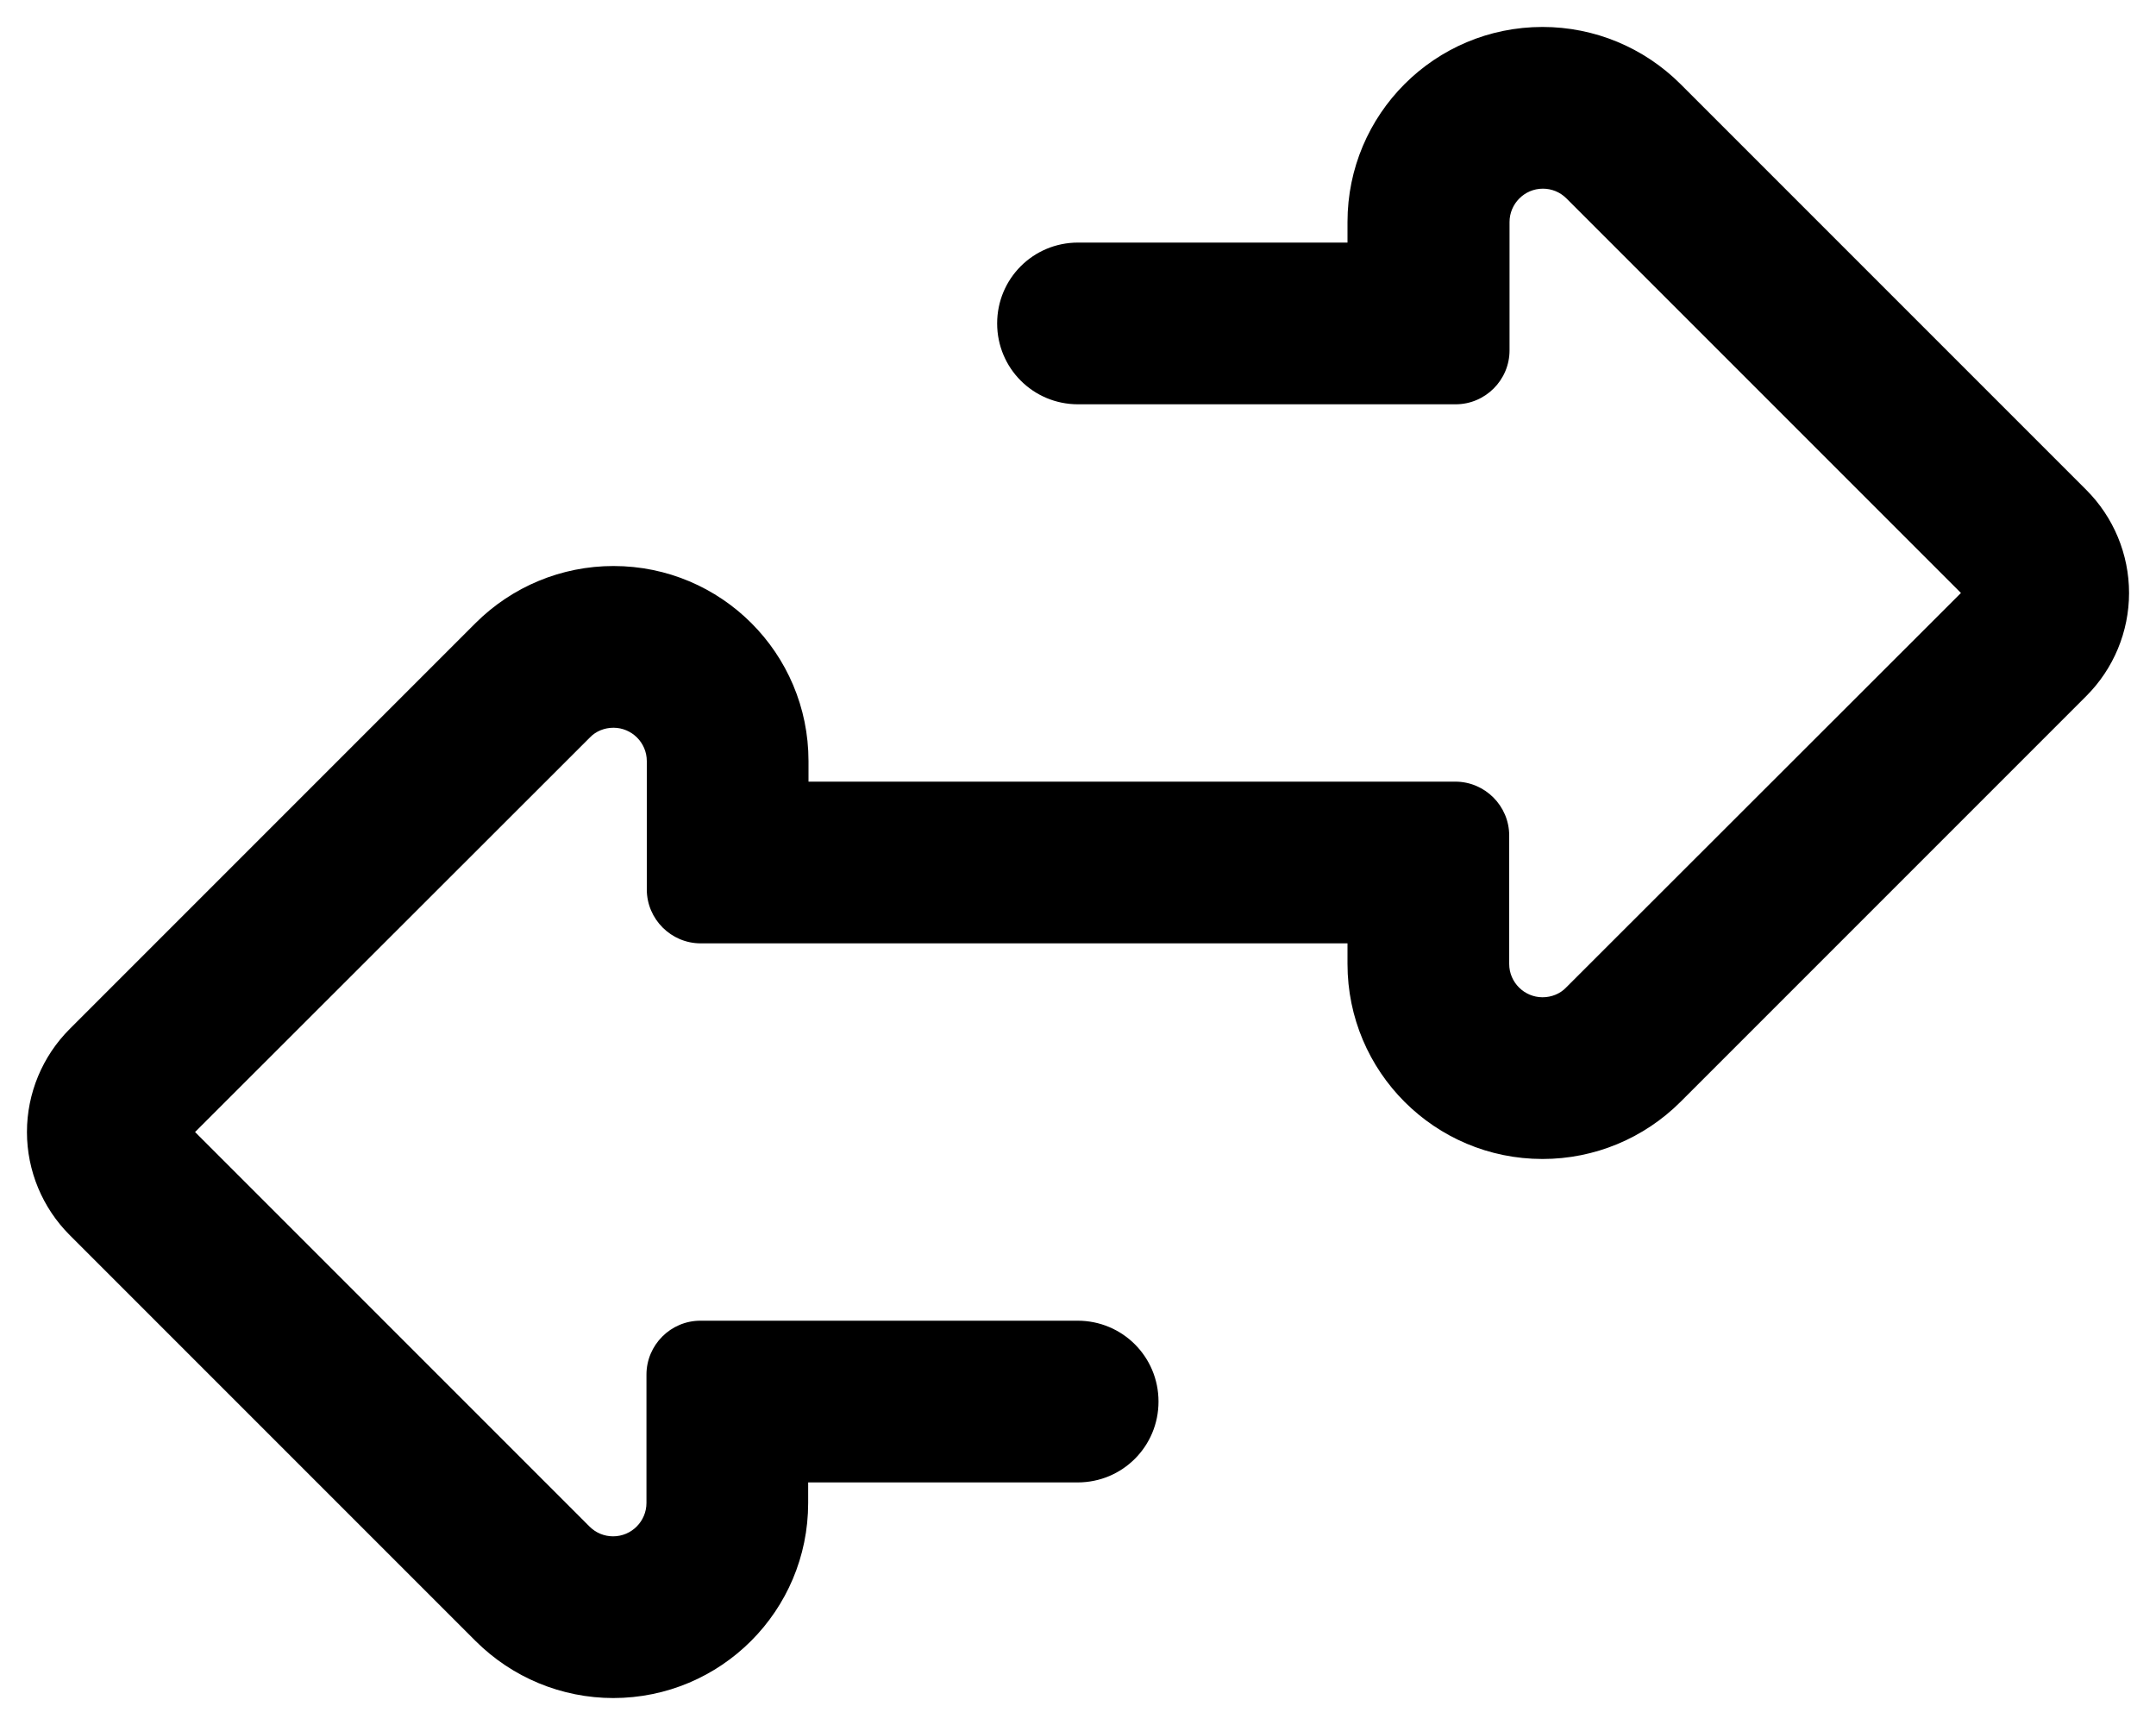
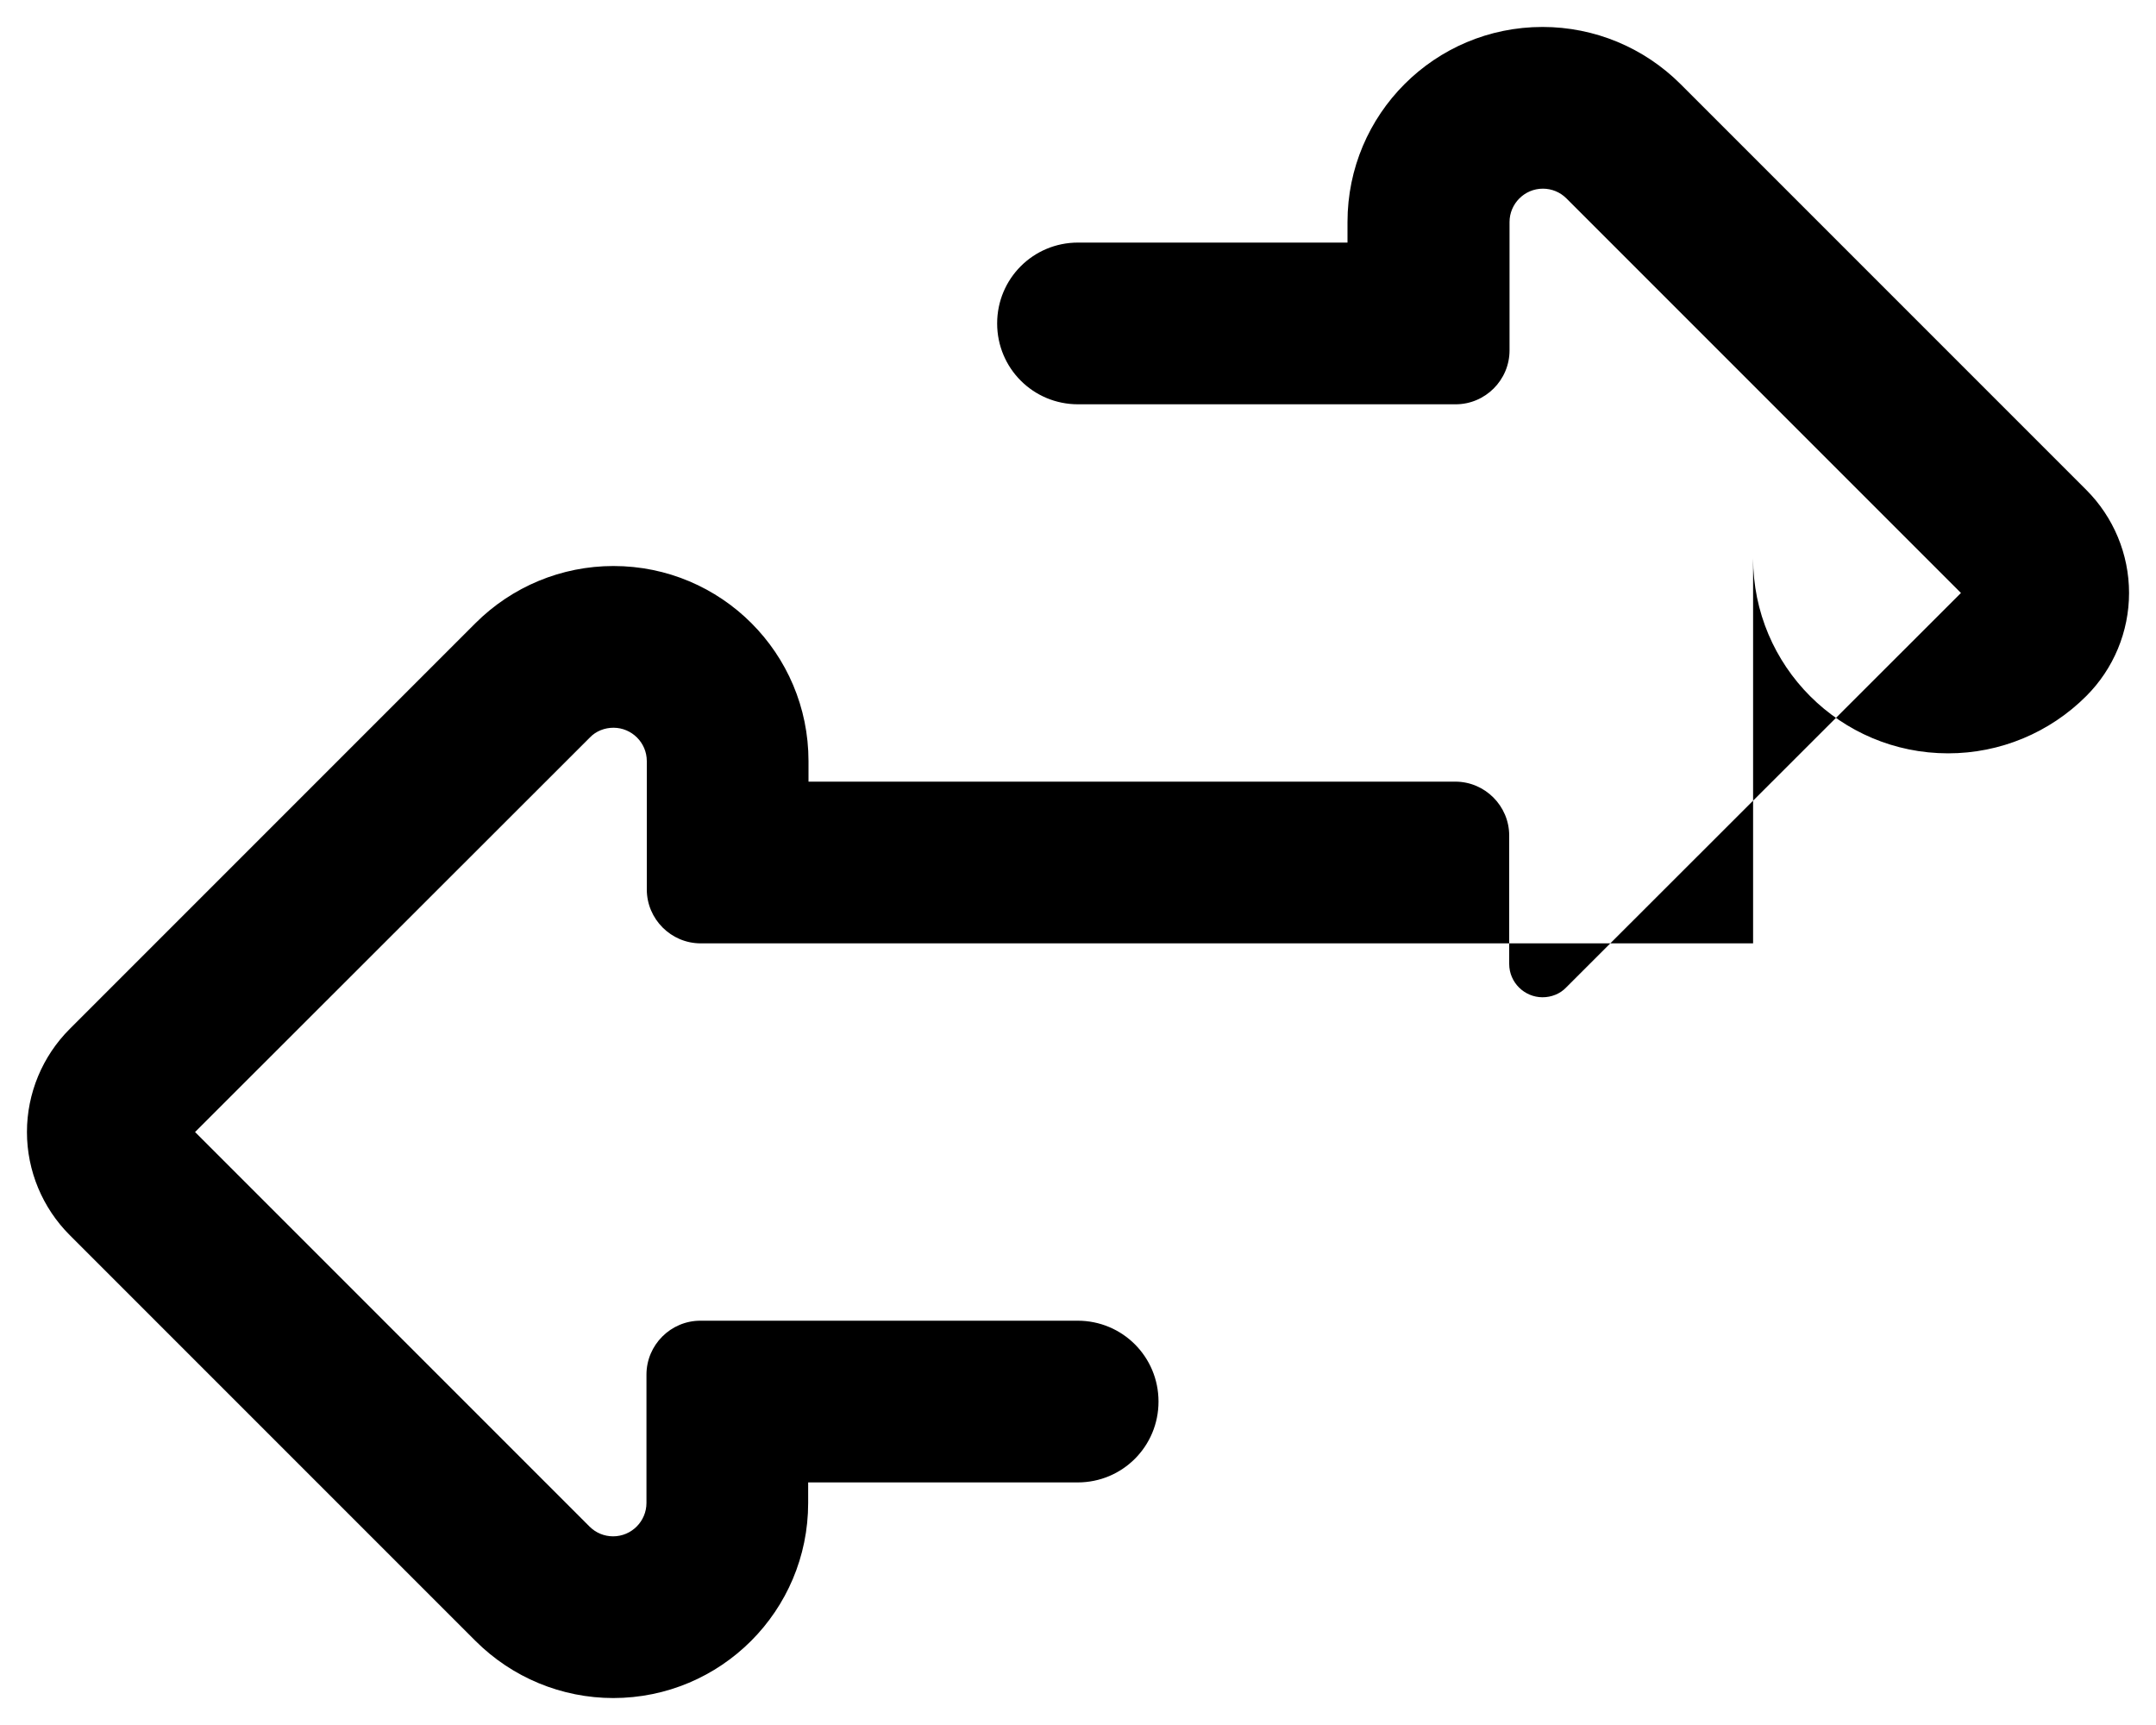
<svg xmlns="http://www.w3.org/2000/svg" viewBox="0 0 640 512">
-   <path d="M182.1 504c-15.4 0-30.1-6.1-41-17L20.7 366.6C12.6 358.5 8 347.5 8 336s4.6-22.5 12.7-30.6L141.1 185c10.9-10.9 25.6-17 41-17c32 0 57.9 25.9 57.9 57.9V232l80 0h96 8 8c8.8 0 16 7.2 16 16v8 8l0 22.1c0 5.5 4.5 9.9 9.9 9.9c2.6 0 5.2-1 7-2.9L582.1 176 465 58.9c-1.9-1.9-4.4-2.9-7-2.9c-5.5 0-9.9 4.5-9.9 9.9V88v8 8c0 8.8-7.2 16-16 16h-8-8H320c-13.3 0-24-10.7-24-24s10.7-24 24-24h80V65.9C400 33.9 425.9 8 457.9 8c15.4 0 30.1 6.1 41 17L619.3 145.4c8.1 8.1 12.7 19.1 12.7 30.6s-4.6 22.5-12.7 30.6L498.9 327c-10.9 10.9-25.6 17-41 17c-32 0-57.9-25.9-57.9-57.9V280l-80 0H224h-8-8c-8.8 0-16-7.2-16-16v-8-8V225.9c0-5.5-4.5-9.9-9.9-9.9c-2.6 0-5.2 1-7 2.9L57.9 336 175 453.1c1.9 1.9 4.4 2.9 7 2.9c5.5 0 9.9-4.5 9.9-9.9V424v-8-8c0-8.8 7.2-16 16-16h8 8l96 0c13.3 0 24 10.7 24 24s-10.7 24-24 24l-80 0v6.1c0 32-25.9 57.9-57.9 57.9z" />
+   <path d="M182.1 504c-15.4 0-30.1-6.1-41-17L20.7 366.6C12.6 358.5 8 347.5 8 336s4.6-22.5 12.7-30.6L141.1 185c10.9-10.9 25.6-17 41-17c32 0 57.9 25.9 57.9 57.9V232l80 0h96 8 8c8.8 0 16 7.2 16 16v8 8l0 22.1c0 5.5 4.5 9.9 9.9 9.9c2.6 0 5.2-1 7-2.9L582.1 176 465 58.9c-1.9-1.9-4.4-2.9-7-2.9c-5.5 0-9.9 4.5-9.9 9.9V88v8 8c0 8.8-7.2 16-16 16h-8-8H320c-13.3 0-24-10.7-24-24s10.7-24 24-24h80V65.9C400 33.9 425.9 8 457.9 8c15.4 0 30.1 6.1 41 17L619.3 145.4c8.1 8.1 12.7 19.1 12.7 30.6s-4.6 22.5-12.7 30.6c-10.9 10.9-25.6 17-41 17c-32 0-57.9-25.9-57.9-57.9V280l-80 0H224h-8-8c-8.8 0-16-7.2-16-16v-8-8V225.9c0-5.5-4.5-9.9-9.9-9.9c-2.6 0-5.2 1-7 2.9L57.9 336 175 453.1c1.9 1.9 4.4 2.9 7 2.9c5.5 0 9.9-4.5 9.9-9.9V424v-8-8c0-8.8 7.2-16 16-16h8 8l96 0c13.3 0 24 10.7 24 24s-10.7 24-24 24l-80 0v6.1c0 32-25.9 57.9-57.9 57.9z" />
</svg>